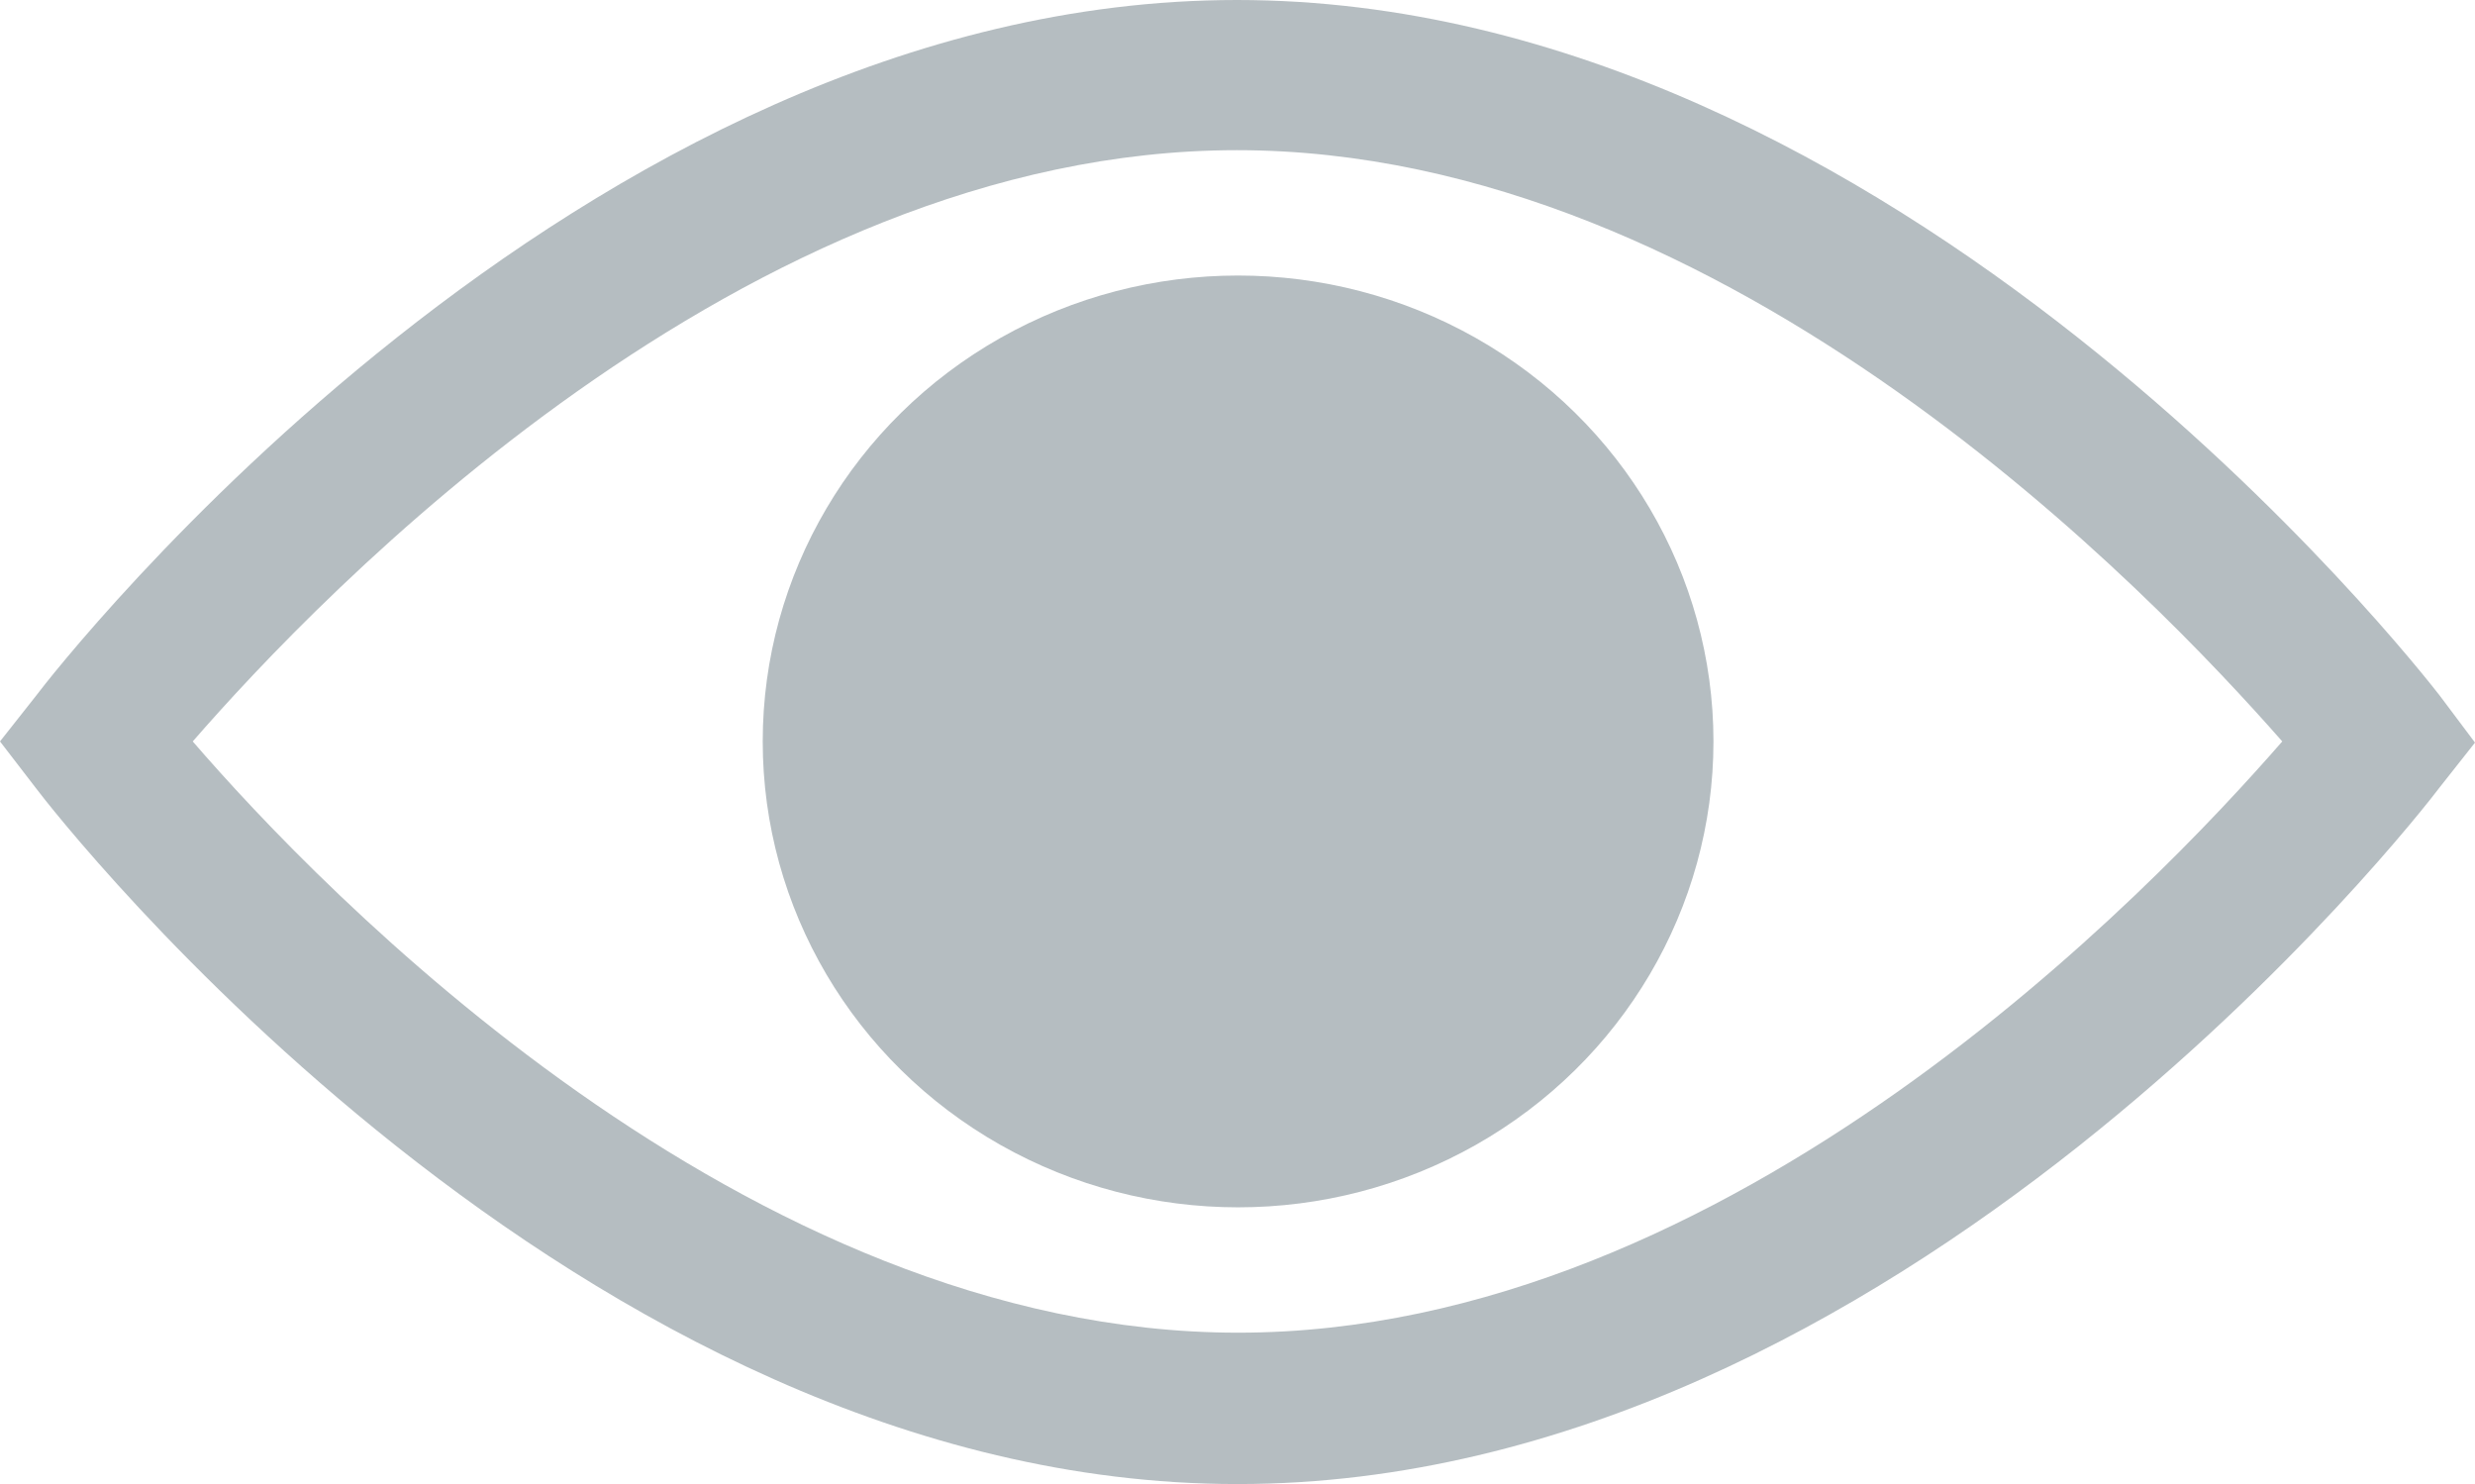
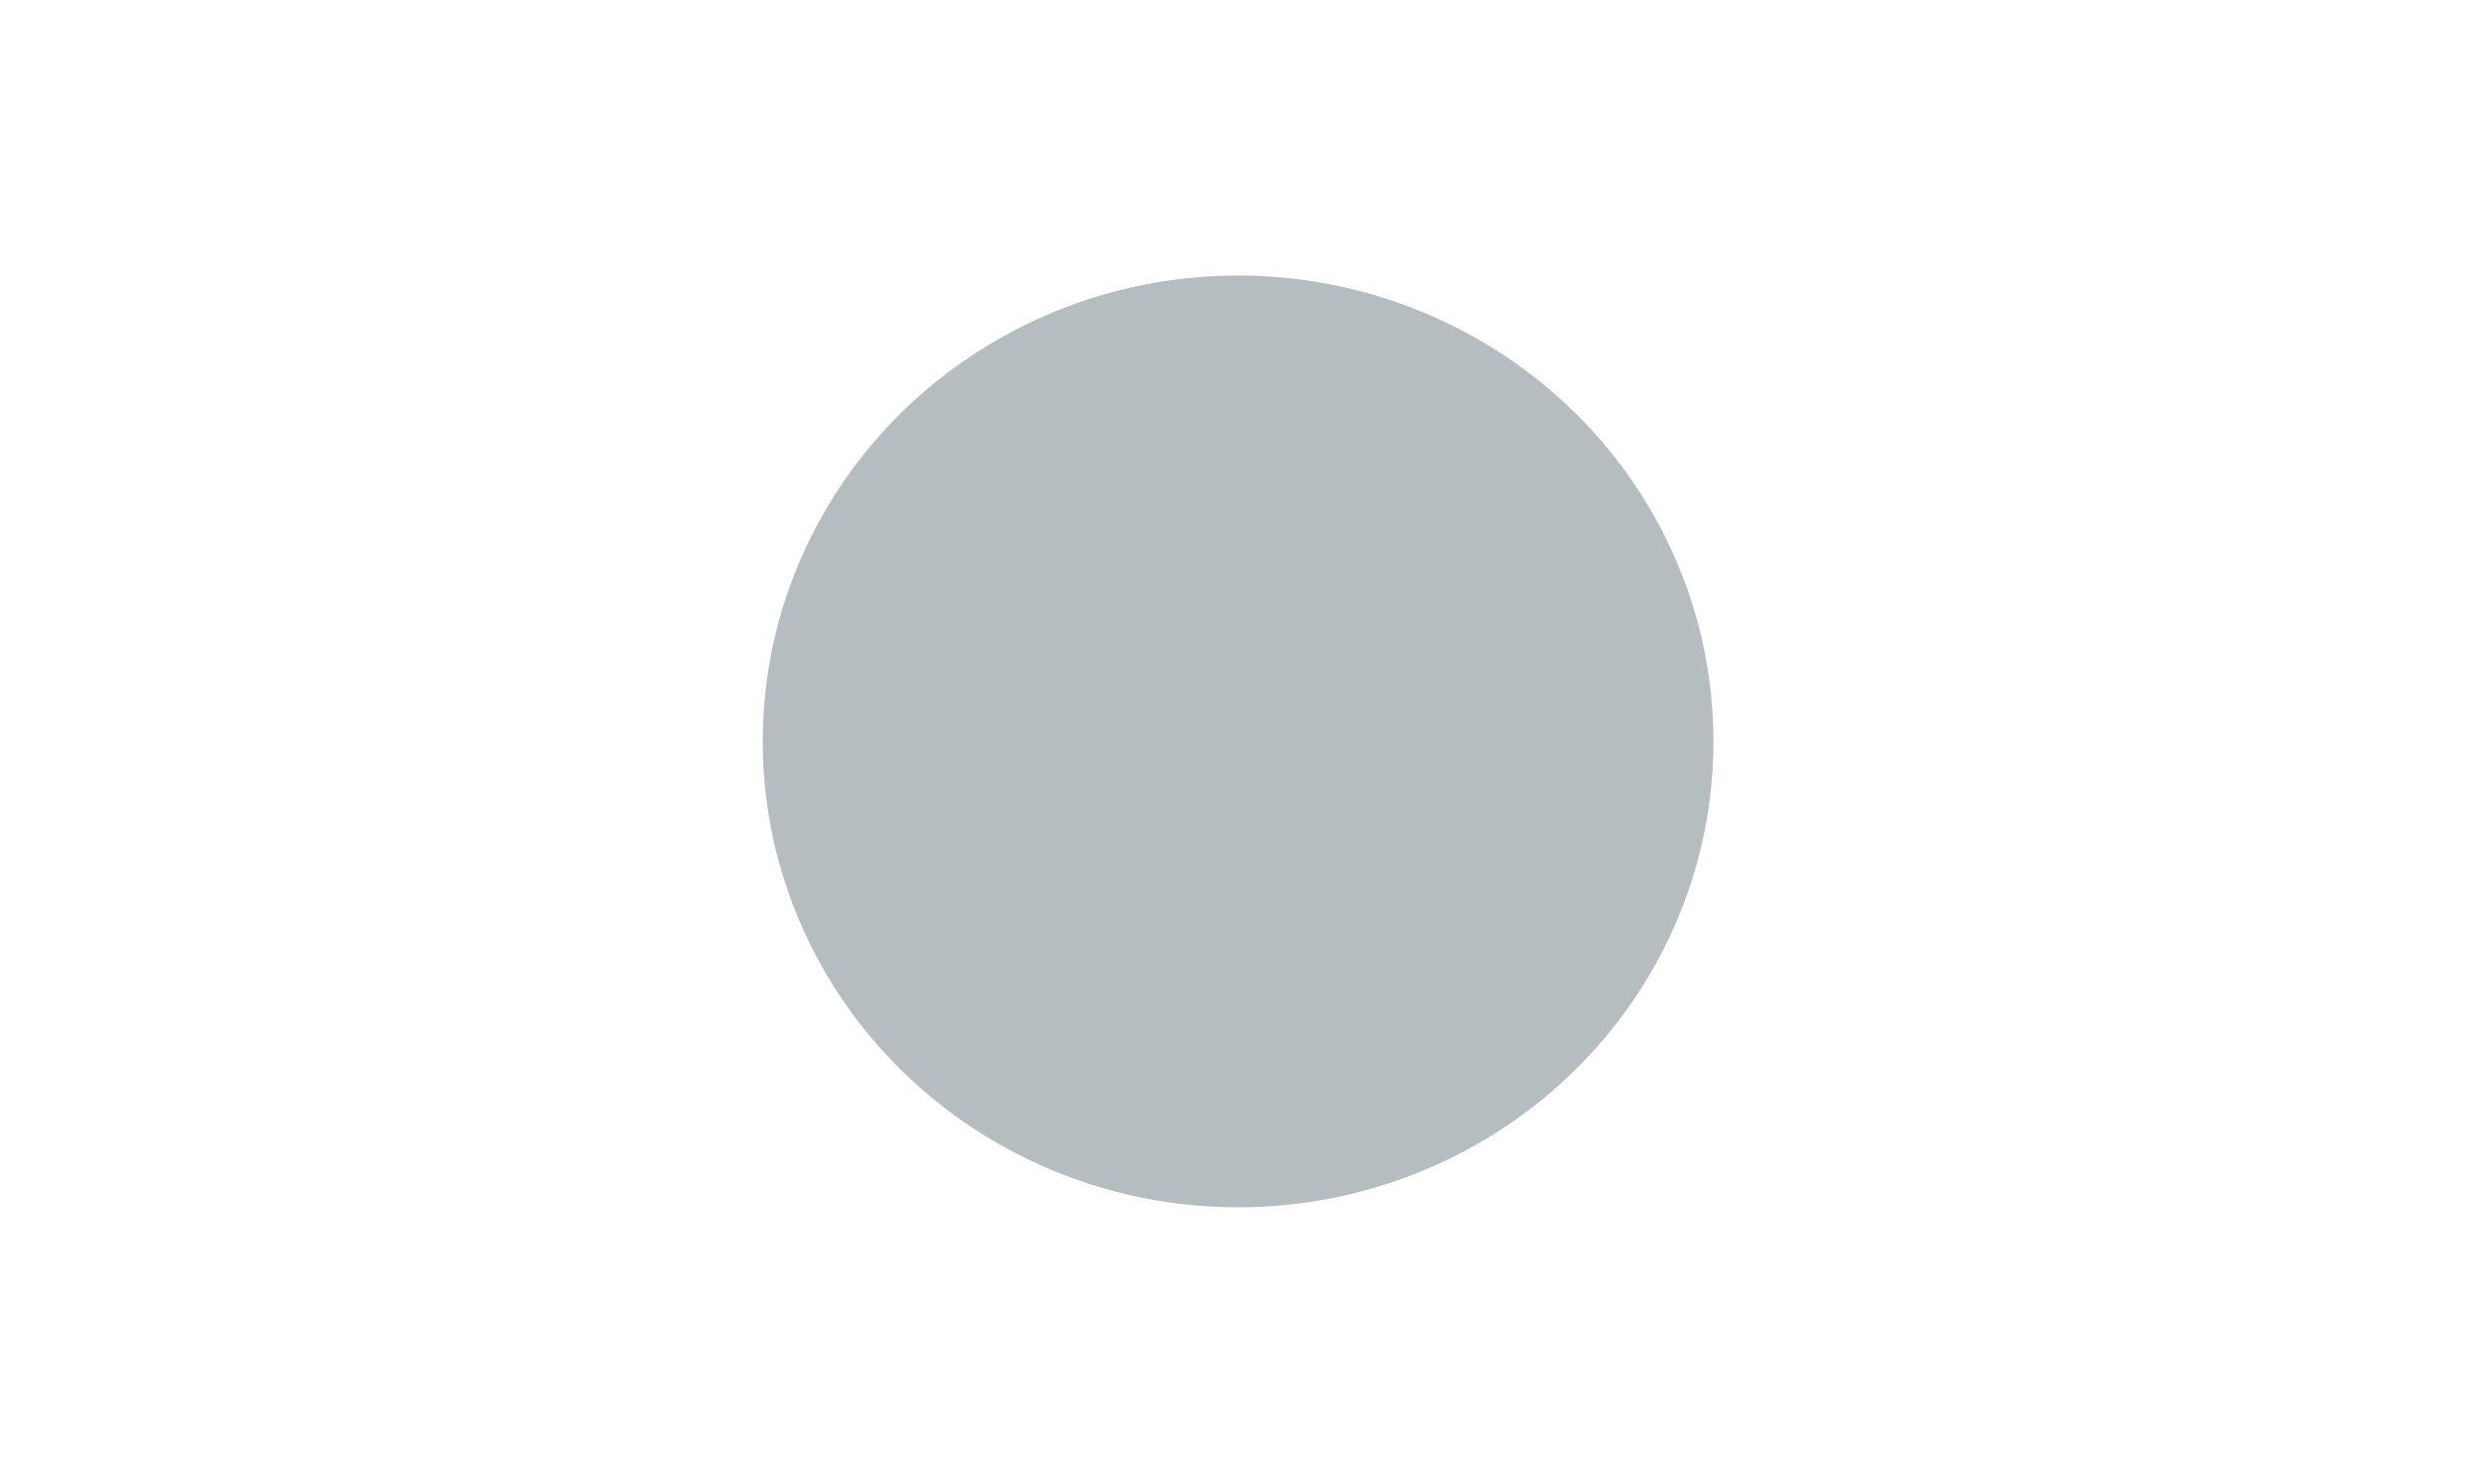
<svg xmlns="http://www.w3.org/2000/svg" width="20.93" height="12.55">
  <defs>
    <style>.a{fill:#b5bdc1}</style>
  </defs>
-   <path class="a" d="M10.46 12.55C4.88 12.55.48 6.9.3 6.66L0 6.27l.3-.38C.48 5.65 4.88 0 10.46 0s9.99 5.65 10.17 5.88l.3.4-.3.38c-.18.24-4.58 5.89-10.16 5.89zM1.63 6.27c1.07 1.24 4.67 5 8.84 5s7.75-3.76 8.83-5c-1.08-1.23-4.67-5-8.84-5s-7.76 3.77-8.83 5z" />
  <ellipse class="a" cx="4.02" cy="3.94" rx="4.02" ry="3.94" transform="translate(6.45 2.33)" />
</svg>